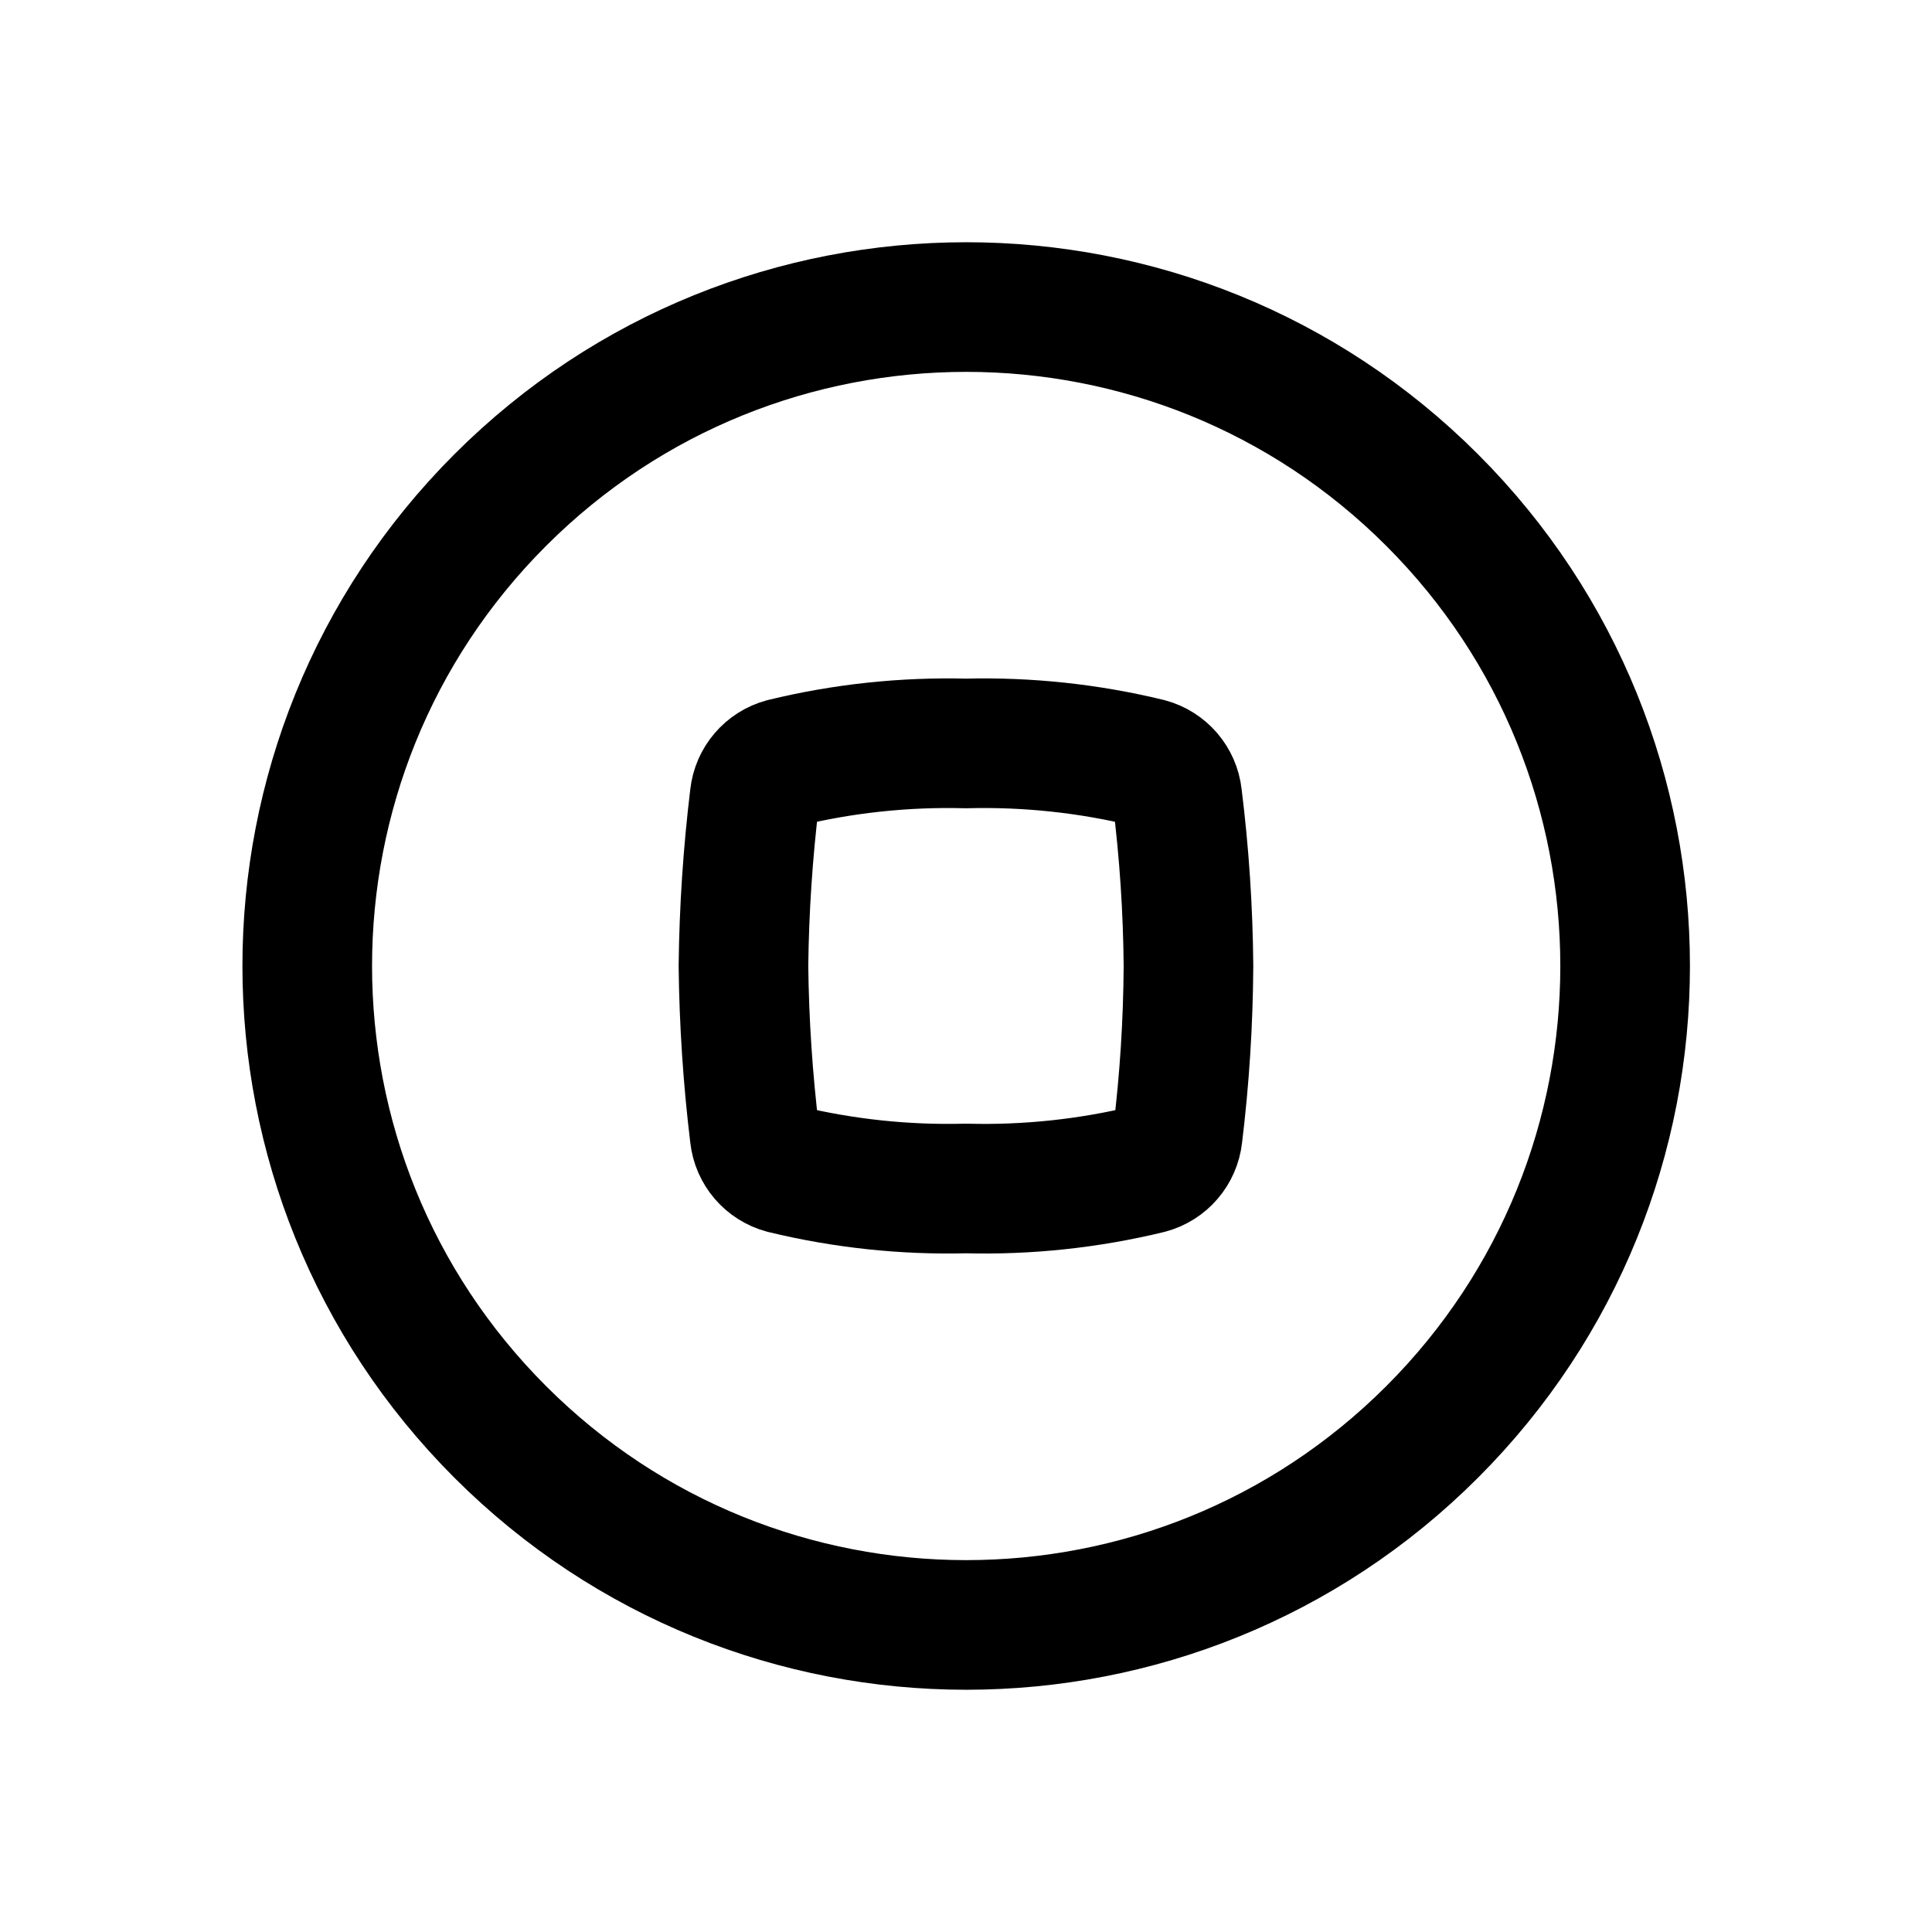
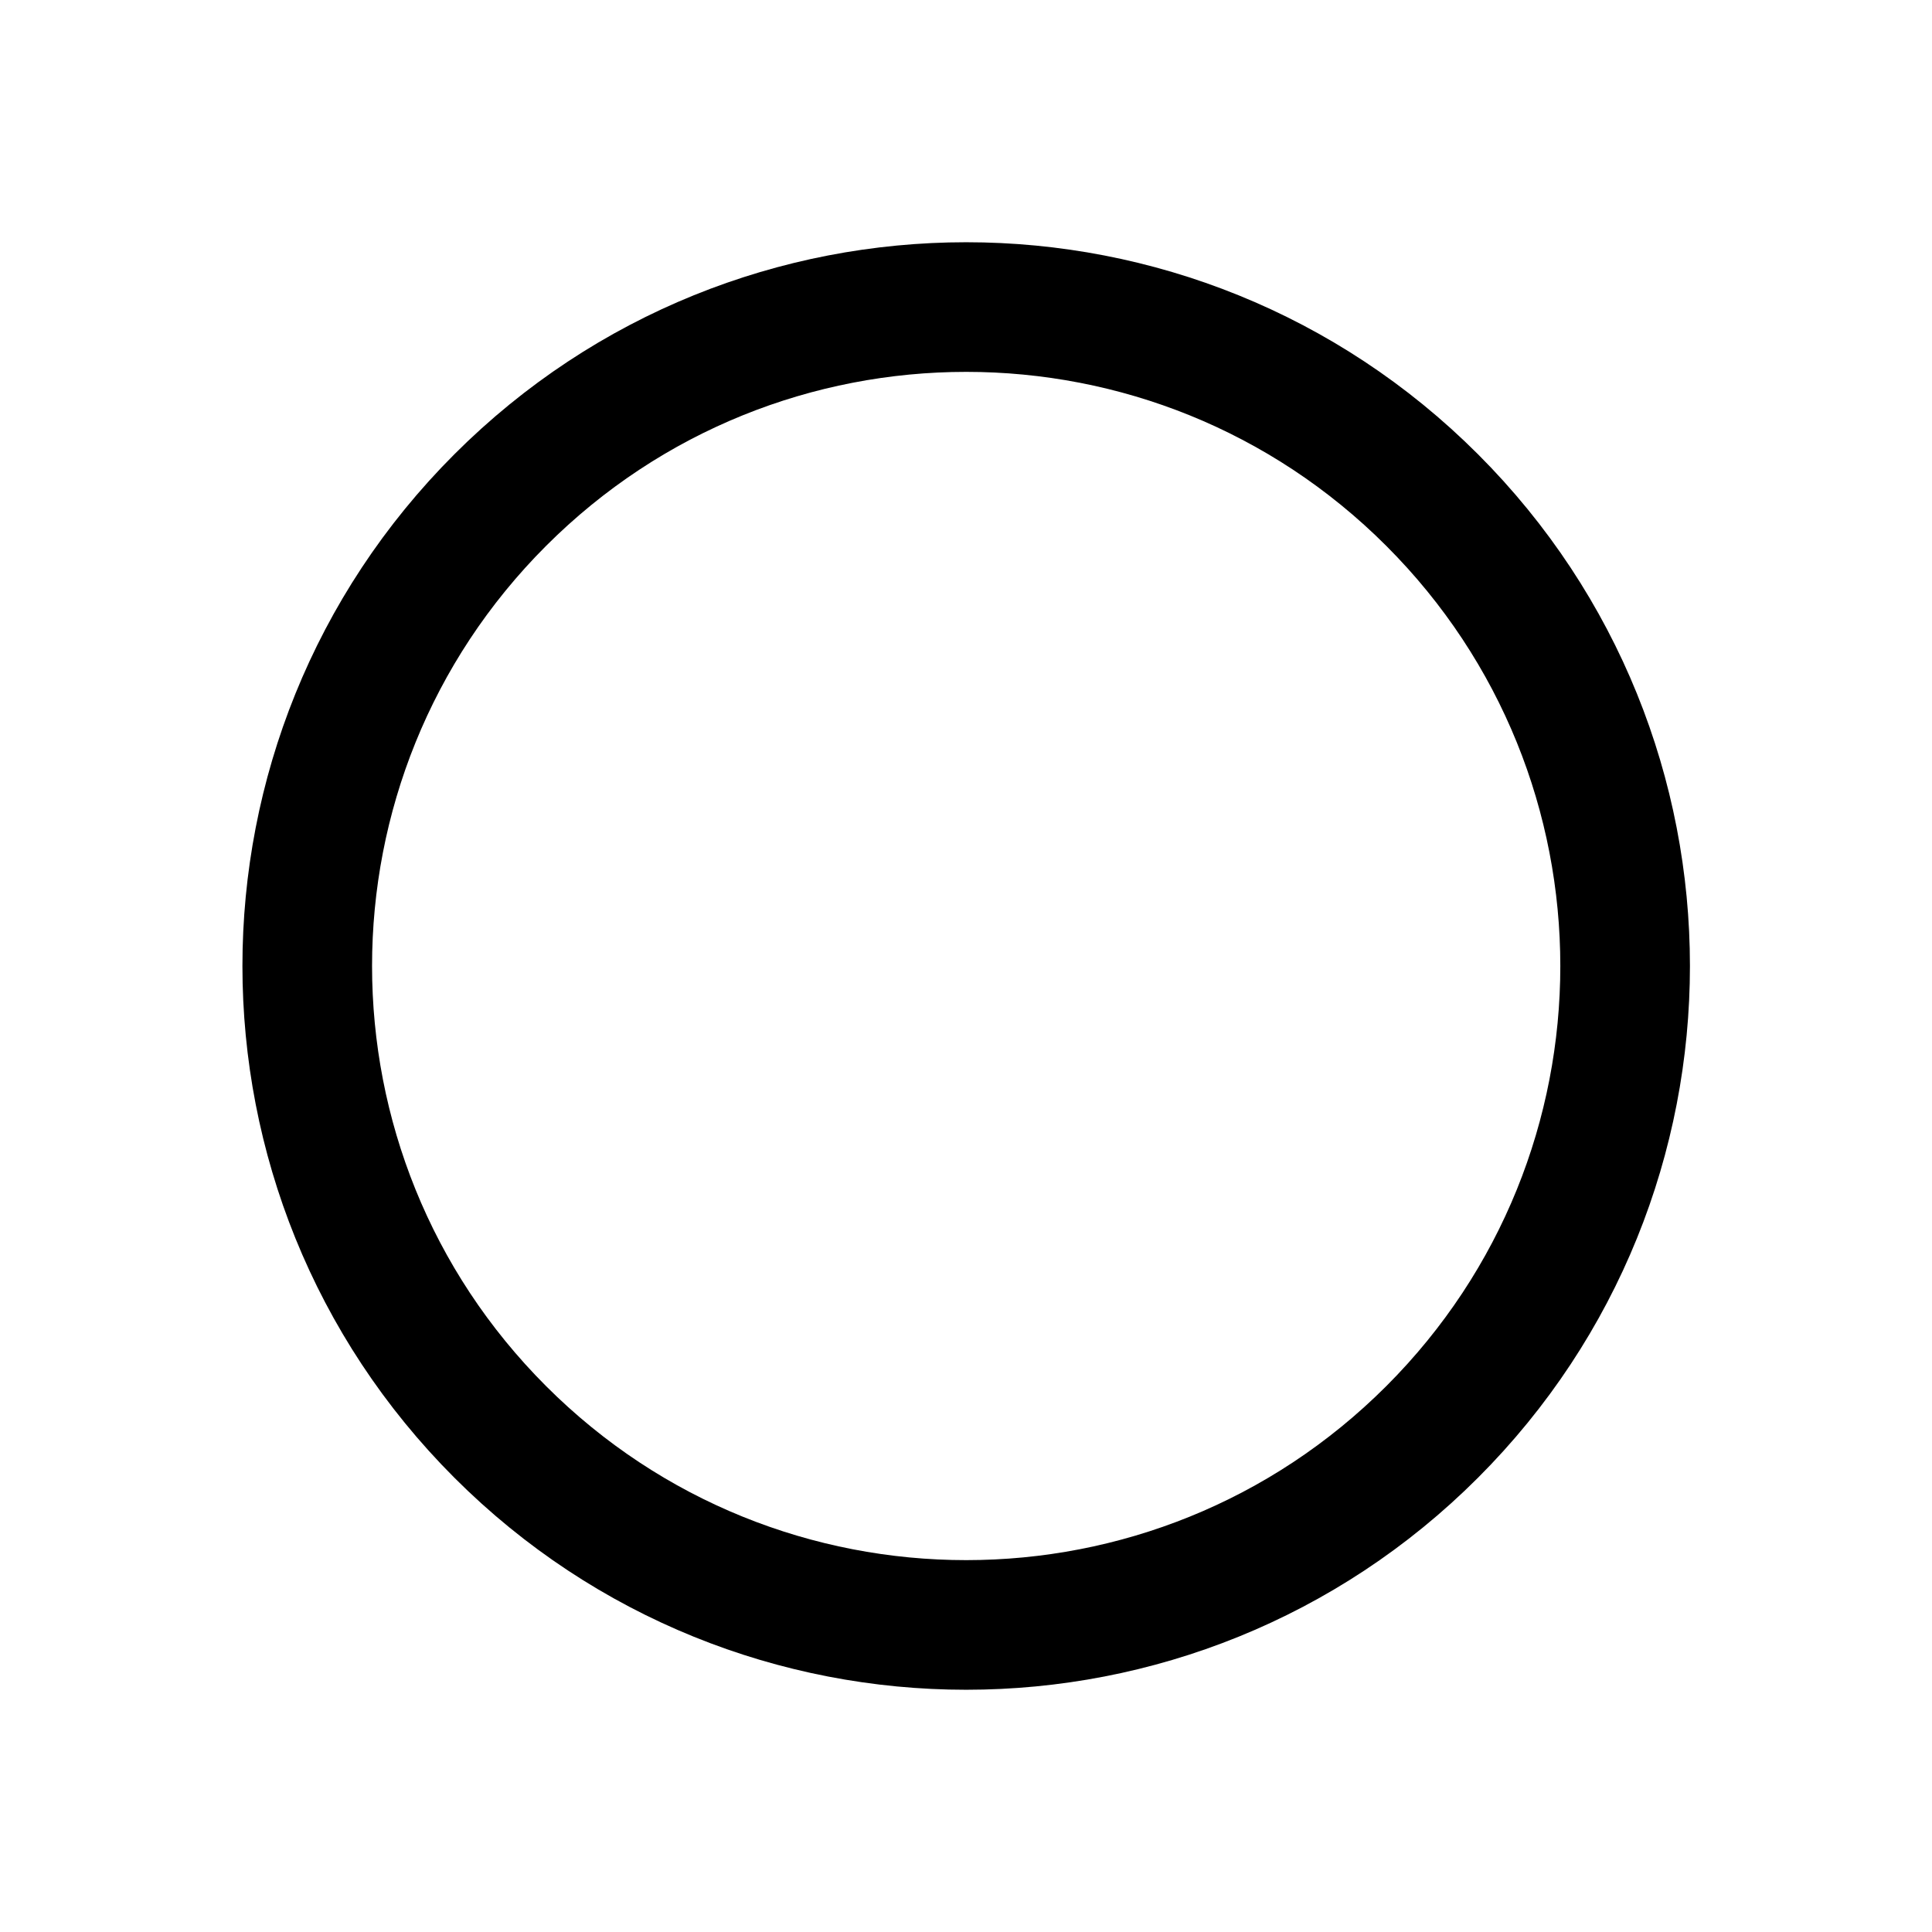
<svg xmlns="http://www.w3.org/2000/svg" width="800px" height="800px" version="1.1" viewBox="144 144 512 512">
  <g fill="none" stroke="#000000" stroke-linecap="round" stroke-linejoin="round" stroke-width="3">
    <path transform="matrix(8.097 -8.097 8.097 8.097 43.782 400)" d="m37.25 22c0 8.422-6.827 15.25-15.25 15.25-8.422 2.41e-4 -15.25-6.827-15.25-15.25 0-8.422 6.827-15.25 15.25-15.25 8.422 0 15.25 6.827 15.25 15.25" />
-     <path transform="matrix(11.45 0 0 11.45 148.09 148.09)" d="m22 16.85c-1.421-0.037-2.839 0.114-4.22 0.45-0.363 0.097-0.629 0.407-0.67 0.78-0.158 1.301-0.245 2.61-0.26 3.92 0.015 1.31 0.102 2.619 0.26 3.92 0.041 0.374 0.307 0.683 0.67 0.78 1.381 0.335 2.8 0.487 4.22 0.45 1.424 0.038 2.846-0.114 4.23-0.45 0.363-0.097 0.629-0.407 0.67-0.78 0.159-1.301 0.242-2.61 0.25-3.92-0.011-1.311-0.098-2.62-0.26-3.92-0.041-0.373-0.307-0.683-0.67-0.78-1.381-0.336-2.8-0.487-4.22-0.45z" />
  </g>
</svg>